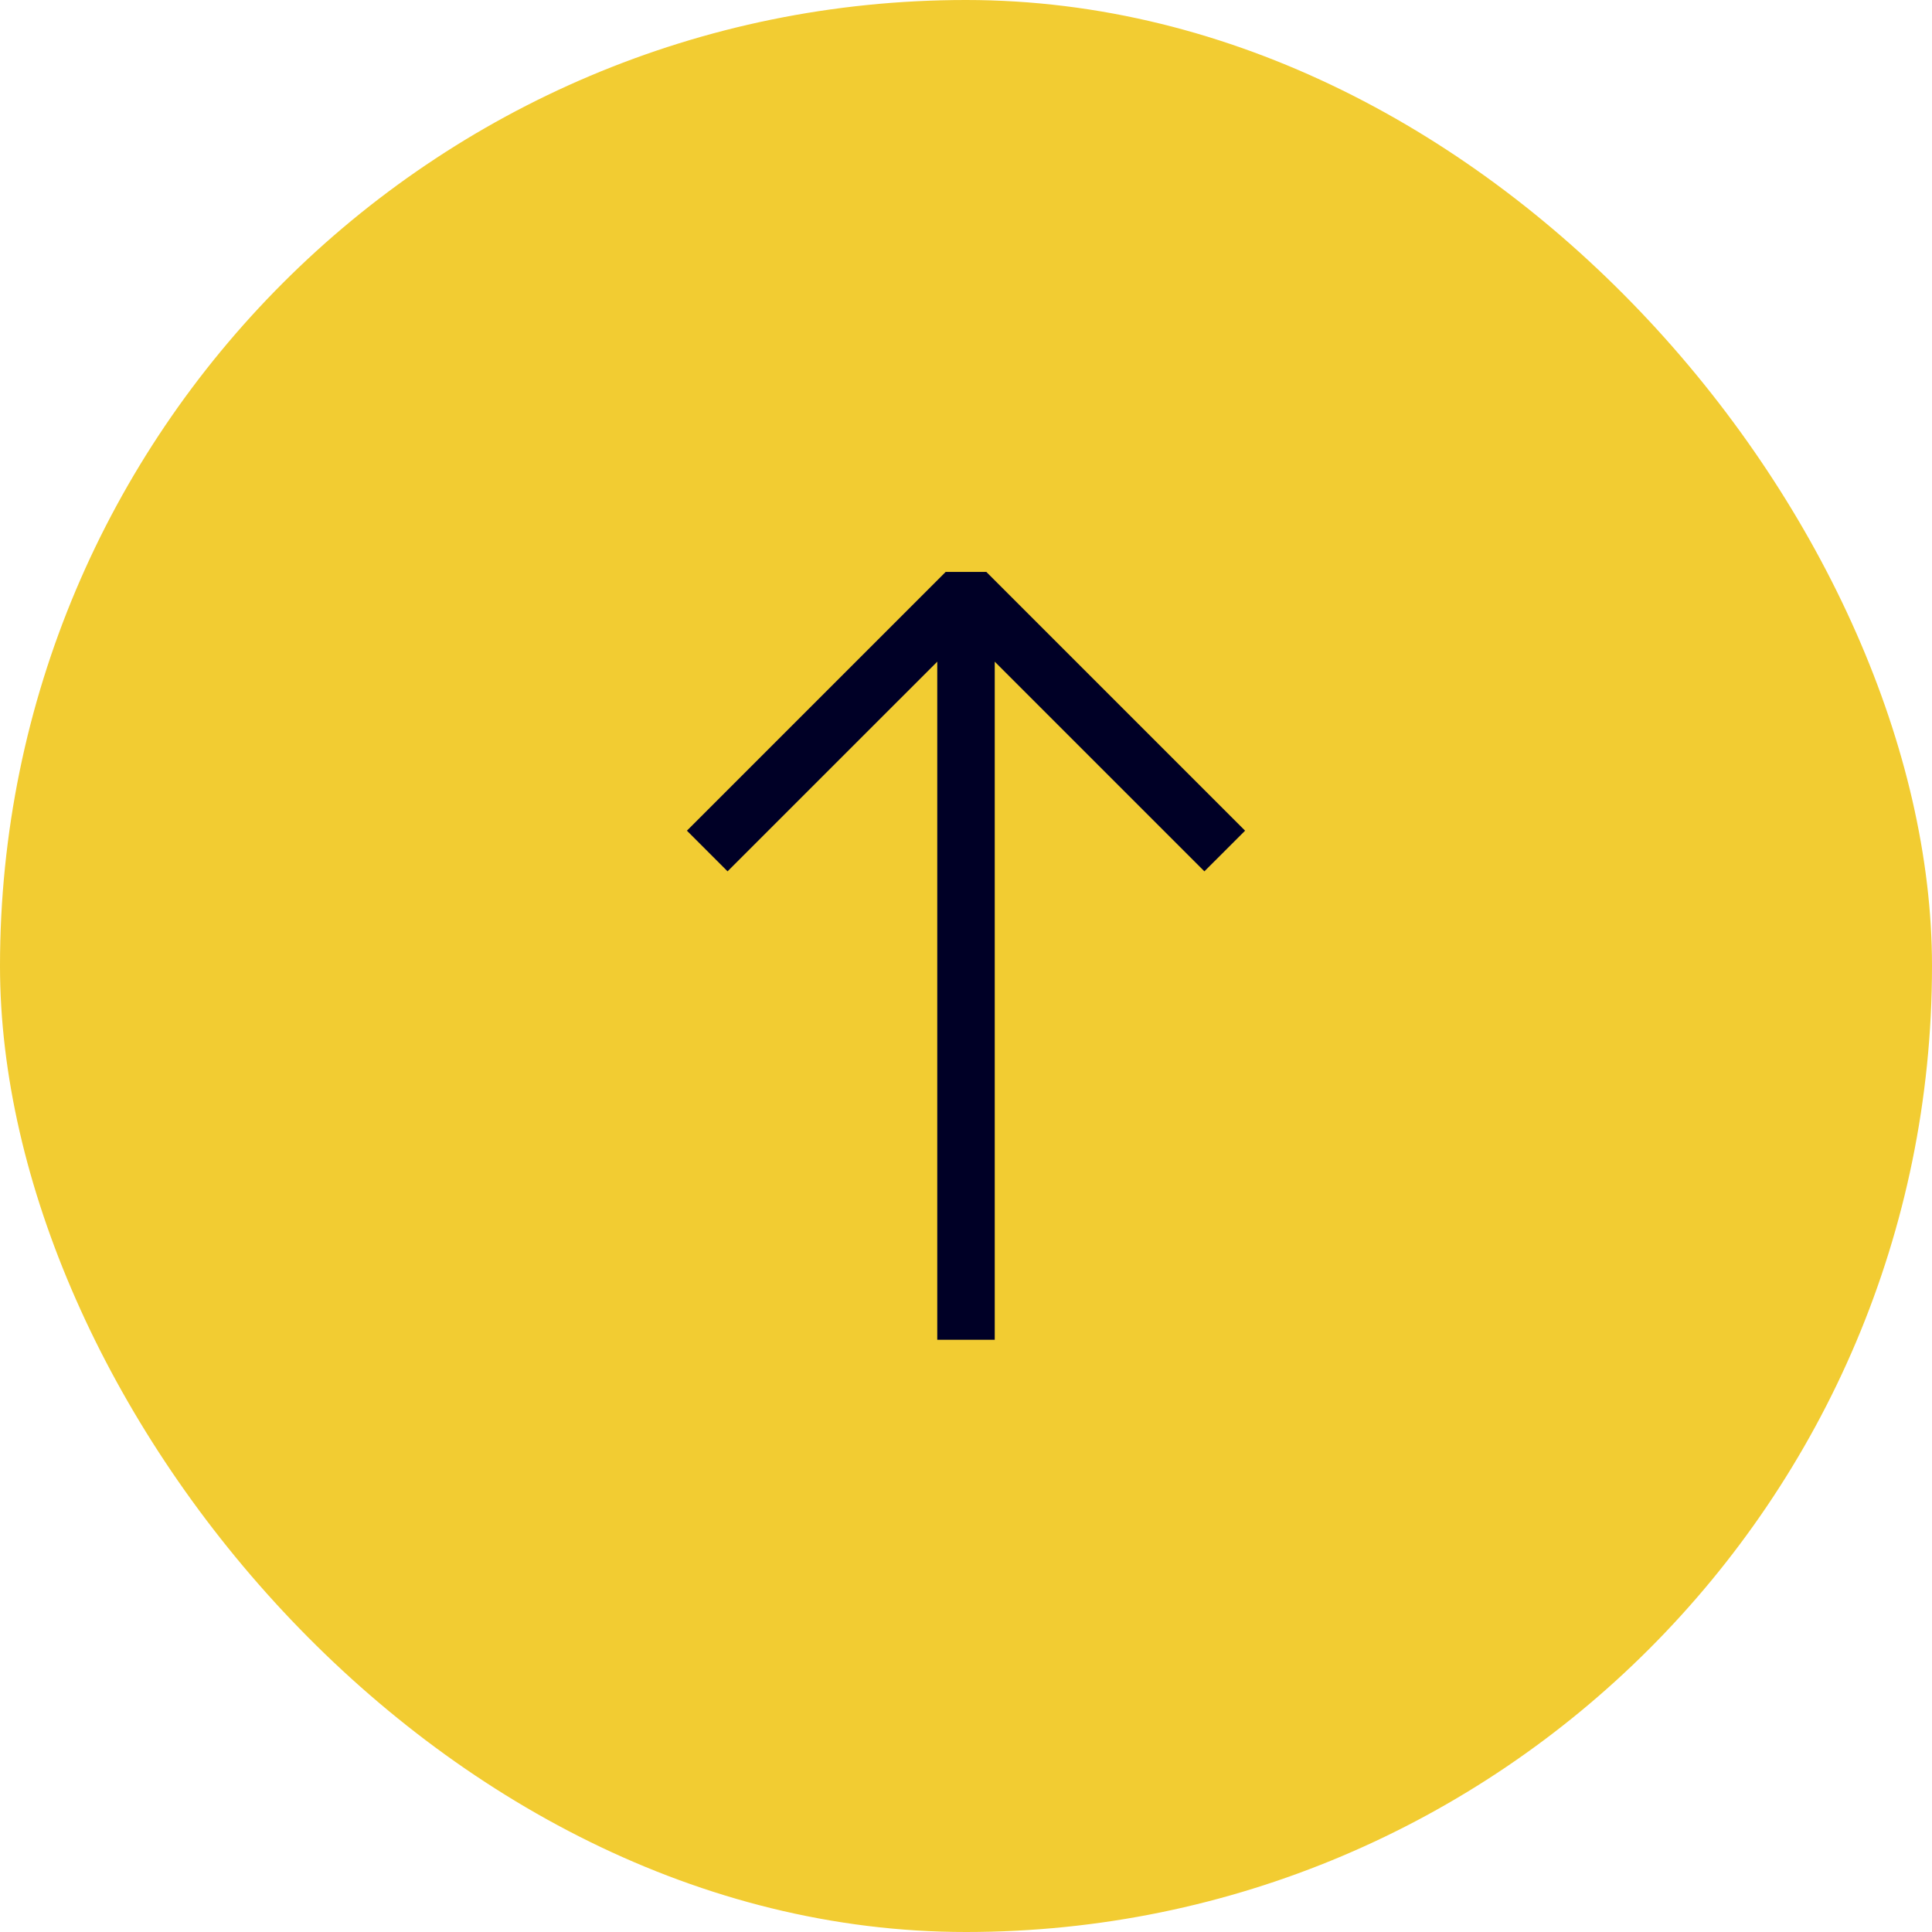
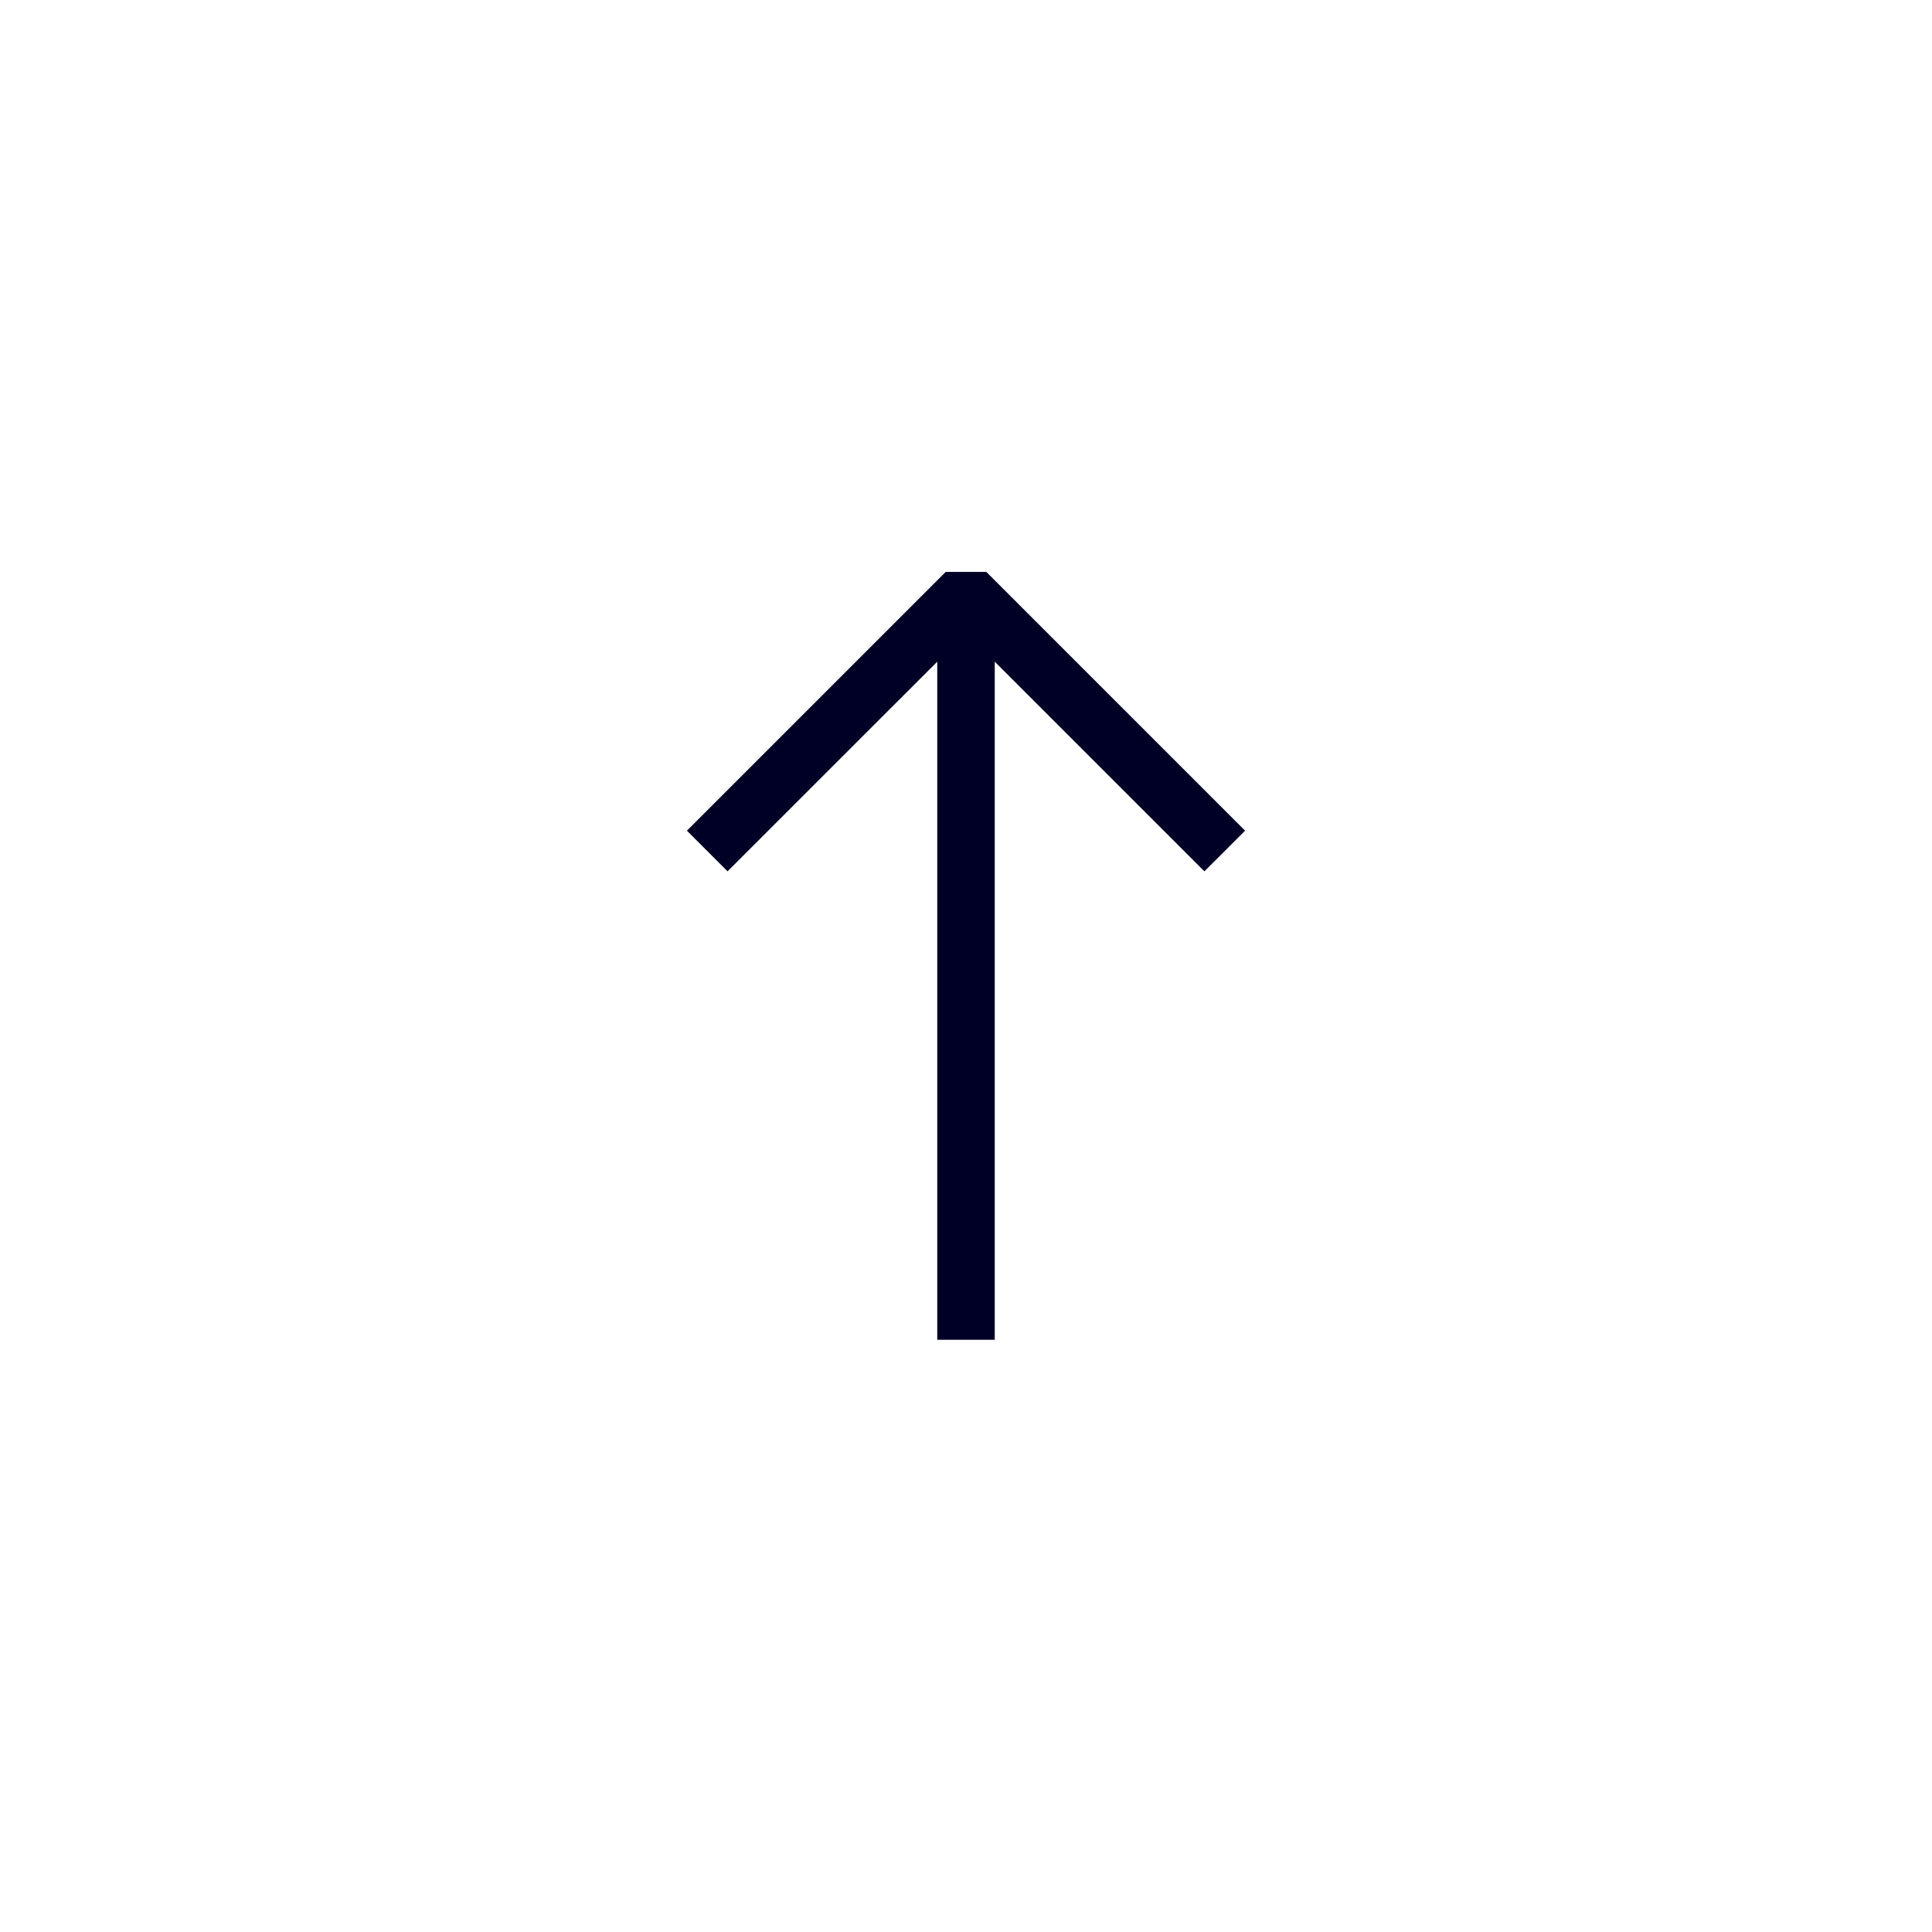
<svg xmlns="http://www.w3.org/2000/svg" width="48" height="48" viewBox="0 0 48 48" fill="none">
-   <rect width="48" height="48" rx="24" fill="#F2CC32" />
  <path fill-rule="evenodd" clip-rule="evenodd" d="M30.934 20.638L24.505 14.209H23.495L17.066 20.638L18.076 21.648L23.286 16.439V33.286H24.714V16.439L29.923 21.648L30.934 20.638Z" fill="#000026" />
</svg>